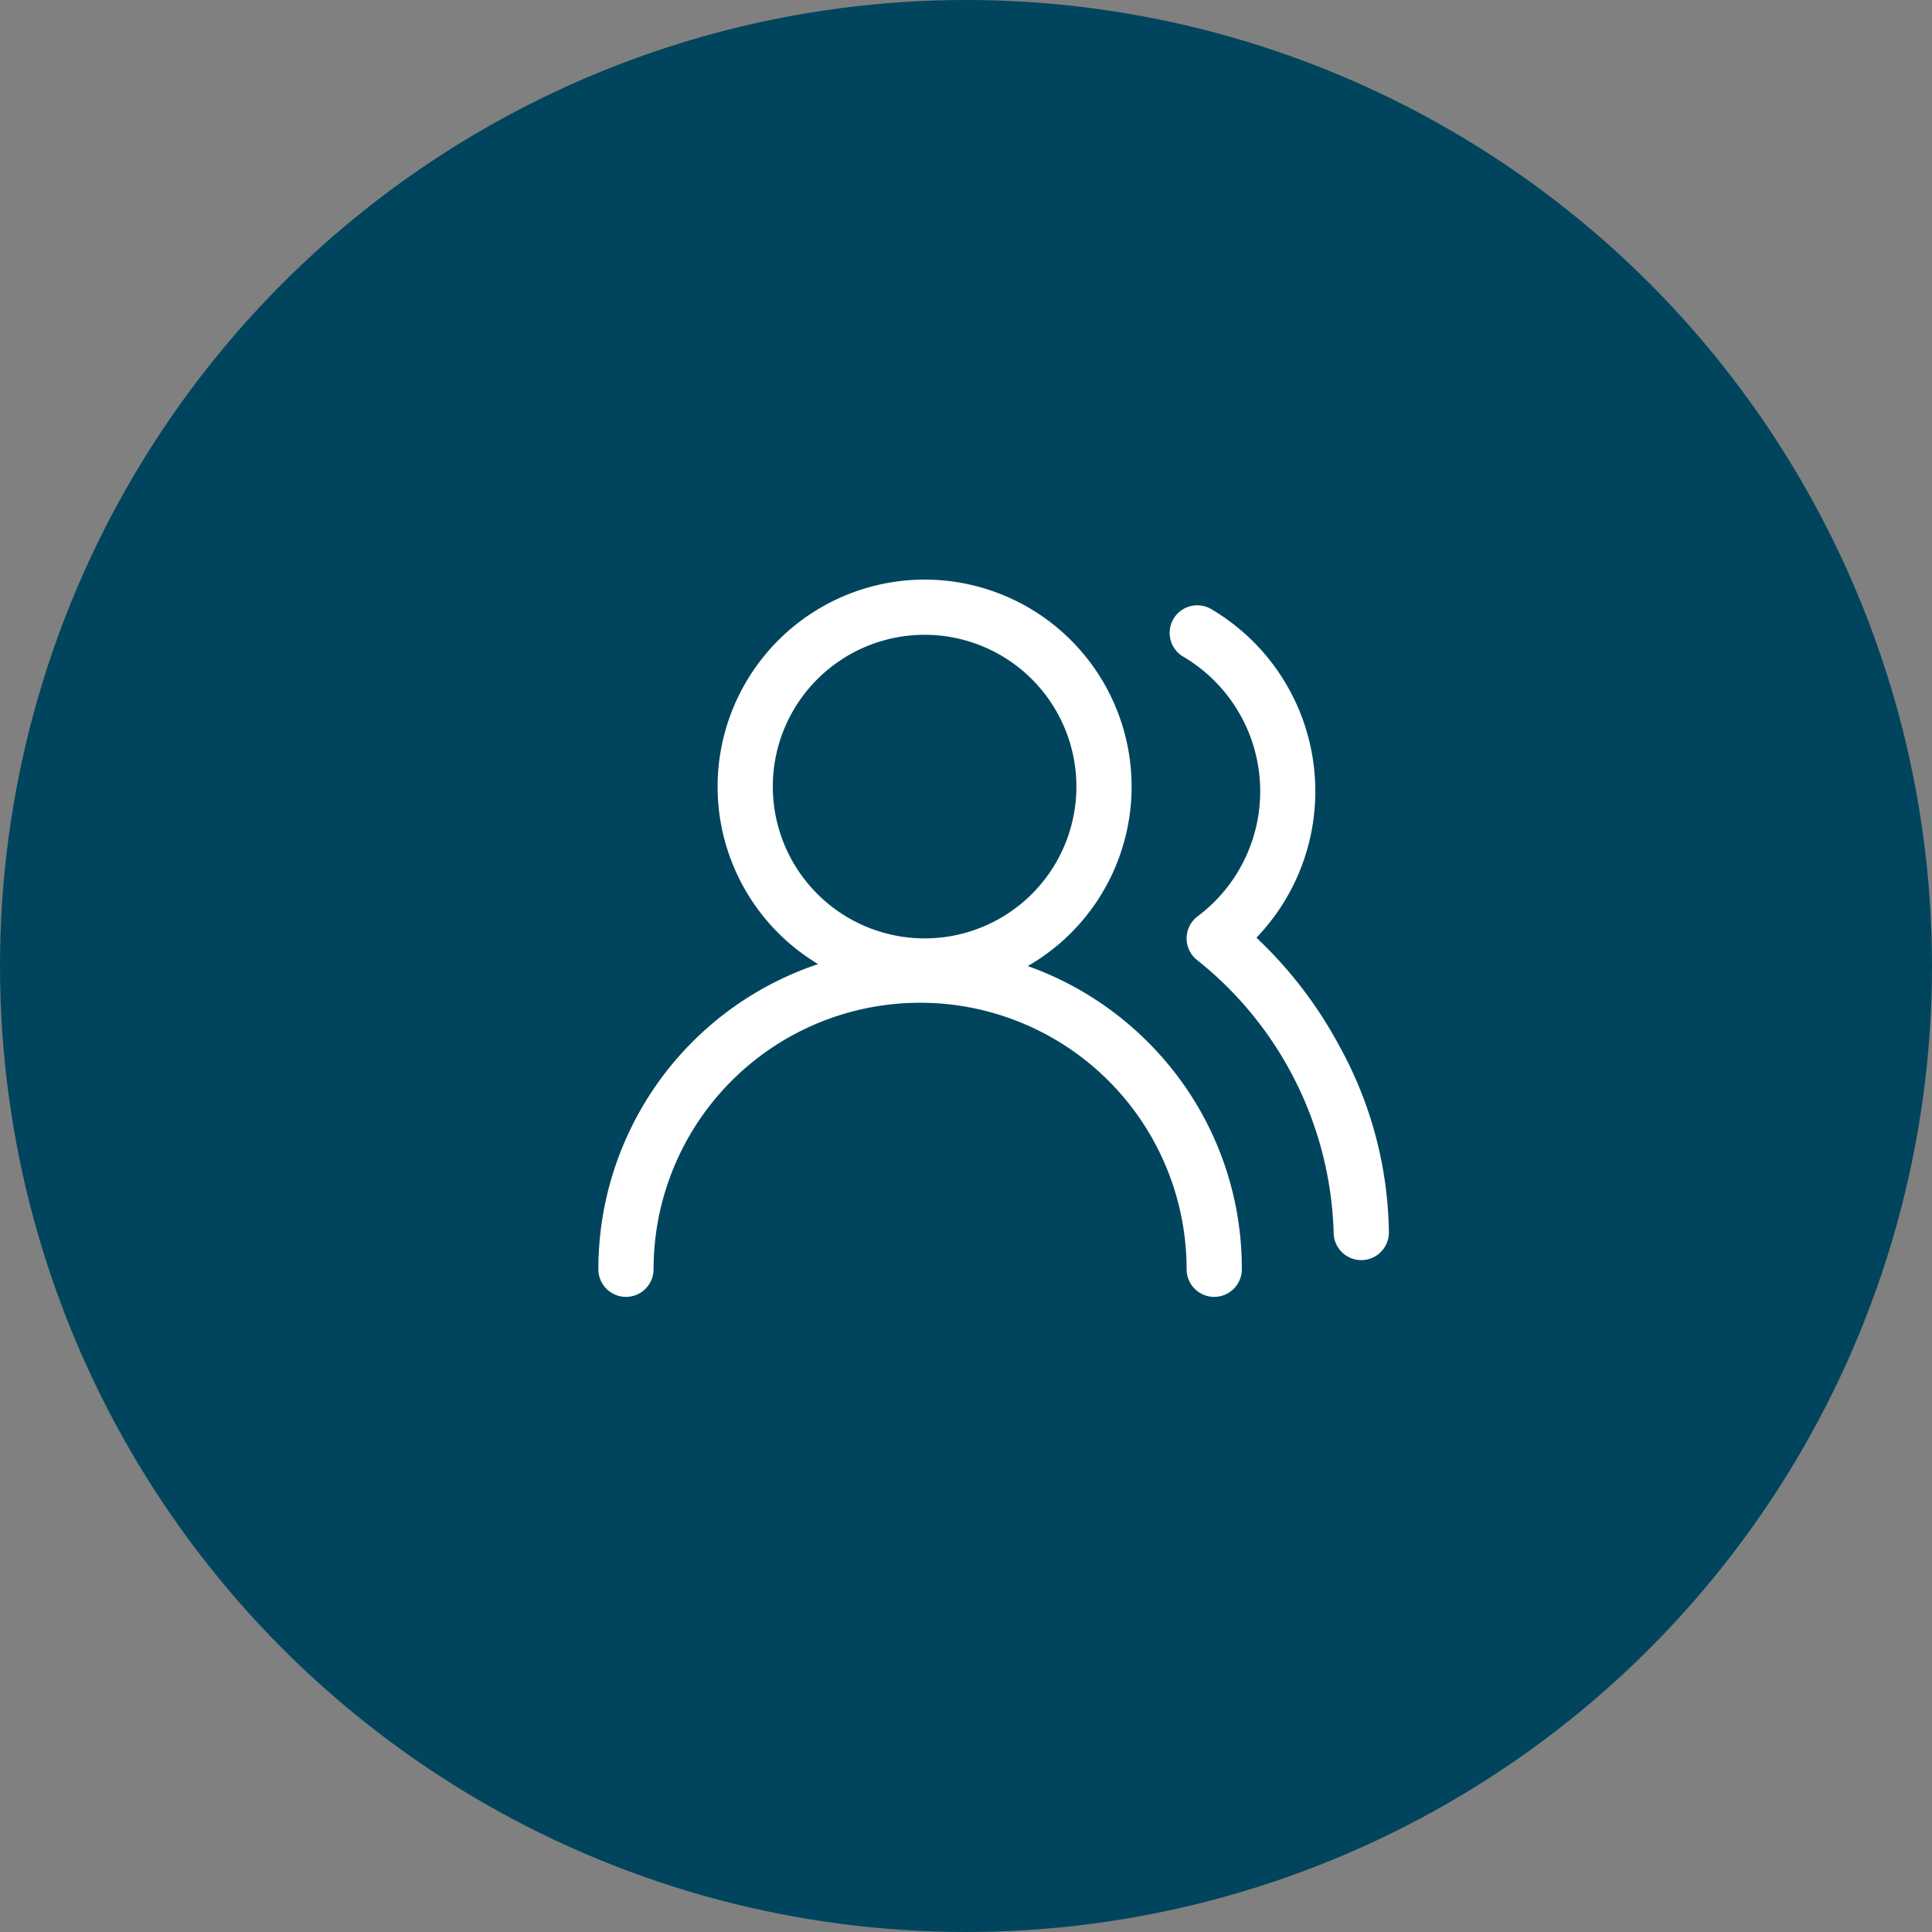
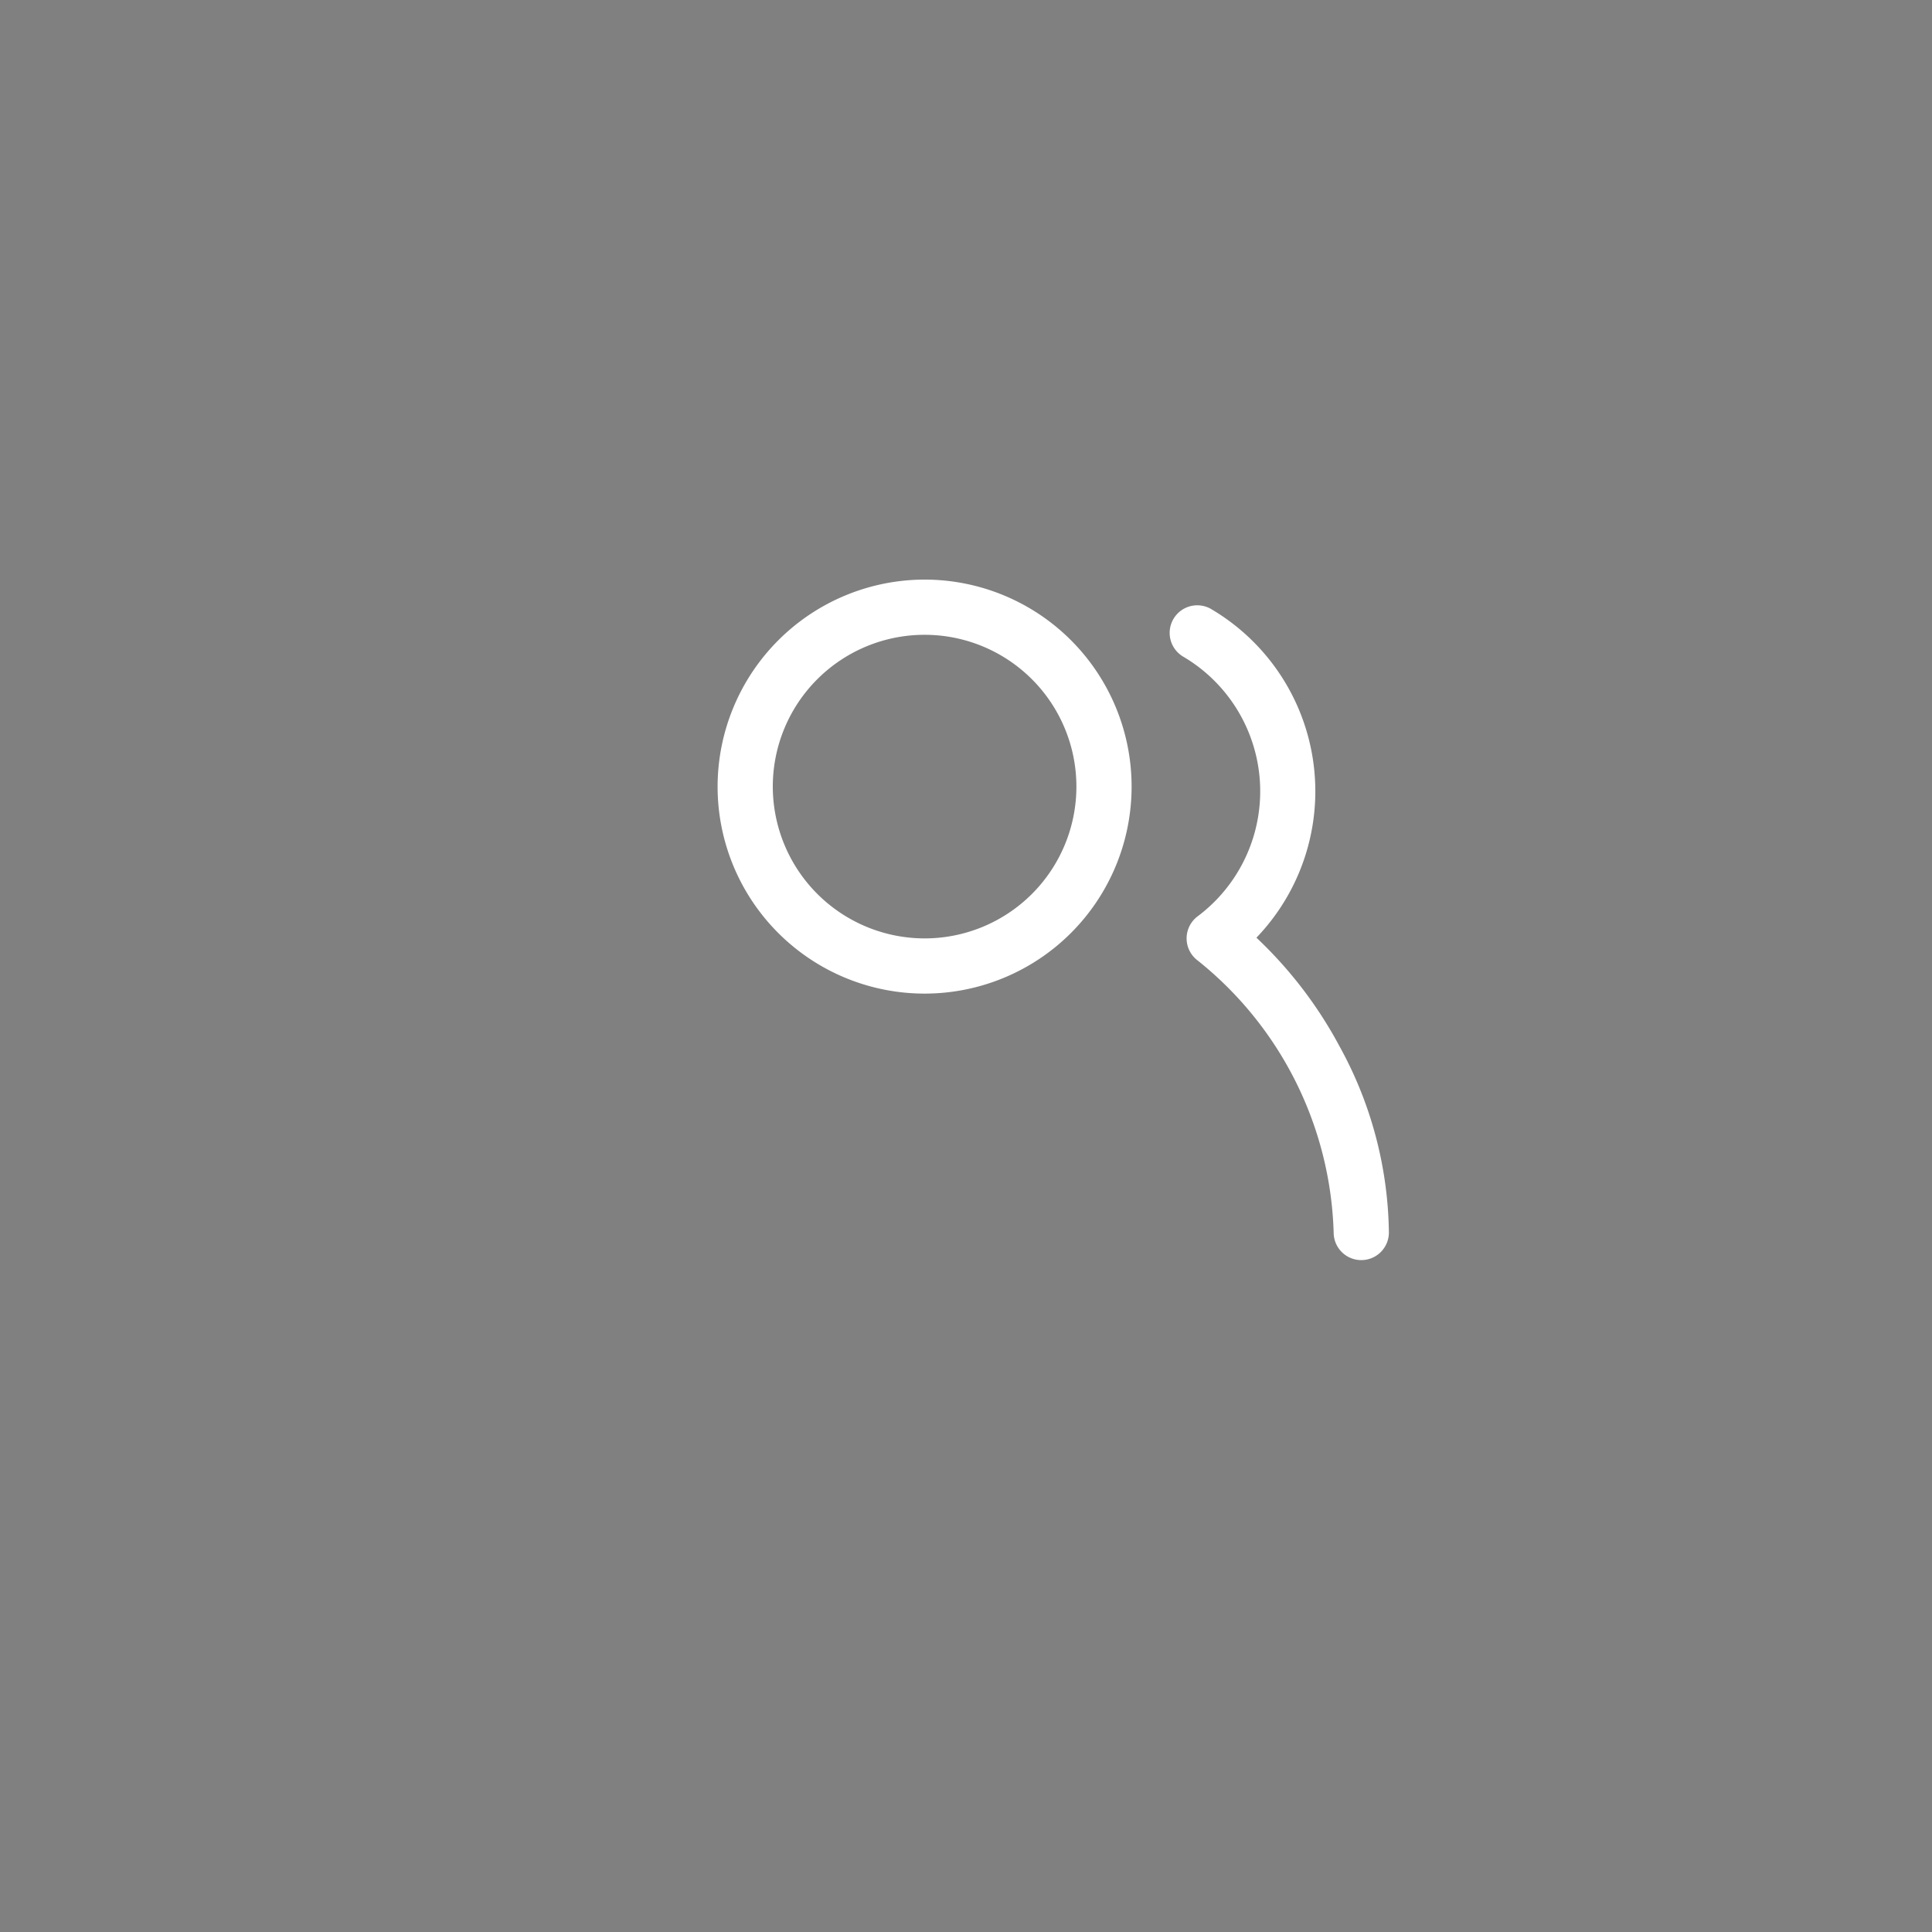
<svg xmlns="http://www.w3.org/2000/svg" width="70" height="70" viewBox="0 0 70 70">
  <rect x="0" y="0" width="70" height="70" fill="#808080" stroke="none" />
  <defs>
    <clipPath id="clip-Icon-enjeux-facturation">
      <rect width="70" height="70" />
    </clipPath>
  </defs>
  <g id="Icon-enjeux-facturation" clip-path="url(#clip-Icon-enjeux-facturation)">
-     <circle id="Ellipse_403" data-name="Ellipse 403" cx="35" cy="35" r="35" fill="#00455d" />
    <g id="Groupe_8603" data-name="Groupe 8603" transform="translate(20.68 19.012)">
-       <path id="Tracé_9859" data-name="Tracé 9859" d="M23.313,24.656a1,1,0,0,1-1-1A9.656,9.656,0,1,0,3,23.656a1,1,0,0,1-2,0,11.656,11.656,0,0,1,19.9-8.242,11.58,11.58,0,0,1,3.414,8.242A1,1,0,0,1,23.313,24.656Z" transform="translate(0 3.32)" fill="#fff" />
-       <path id="Ellipse_404" data-name="Ellipse 404" d="M6.5-1A7.5,7.5,0,1,1-1,6.5,7.508,7.508,0,0,1,6.5-1Zm0,13A5.5,5.5,0,1,0,1,6.5,5.506,5.506,0,0,0,6.5,12Z" transform="translate(6.32 2.988)" fill="#fff" />
+       <path id="Ellipse_404" data-name="Ellipse 404" d="M6.5-1A7.5,7.5,0,1,1-1,6.5,7.508,7.508,0,0,1,6.5-1Zm0,13A5.5,5.5,0,1,0,1,6.5,5.506,5.506,0,0,0,6.5,12" transform="translate(6.32 2.988)" fill="#fff" />
      <path id="Tracé_9860" data-name="Tracé 9860" d="M23.478,26.412a1,1,0,0,1-1-1,13.108,13.108,0,0,0-4.928-9.856,1,1,0,0,1,0-1.6,5.66,5.66,0,0,0-.509-9.4,1,1,0,1,1,1.02-1.72,7.661,7.661,0,0,1,1.619,11.894,15.346,15.346,0,0,1,3.014,3.942,14.31,14.31,0,0,1,1.785,6.737A1,1,0,0,1,23.478,26.412Z" transform="translate(5.163 0.232)" fill="#fff" />
    </g>
  </g>
</svg>